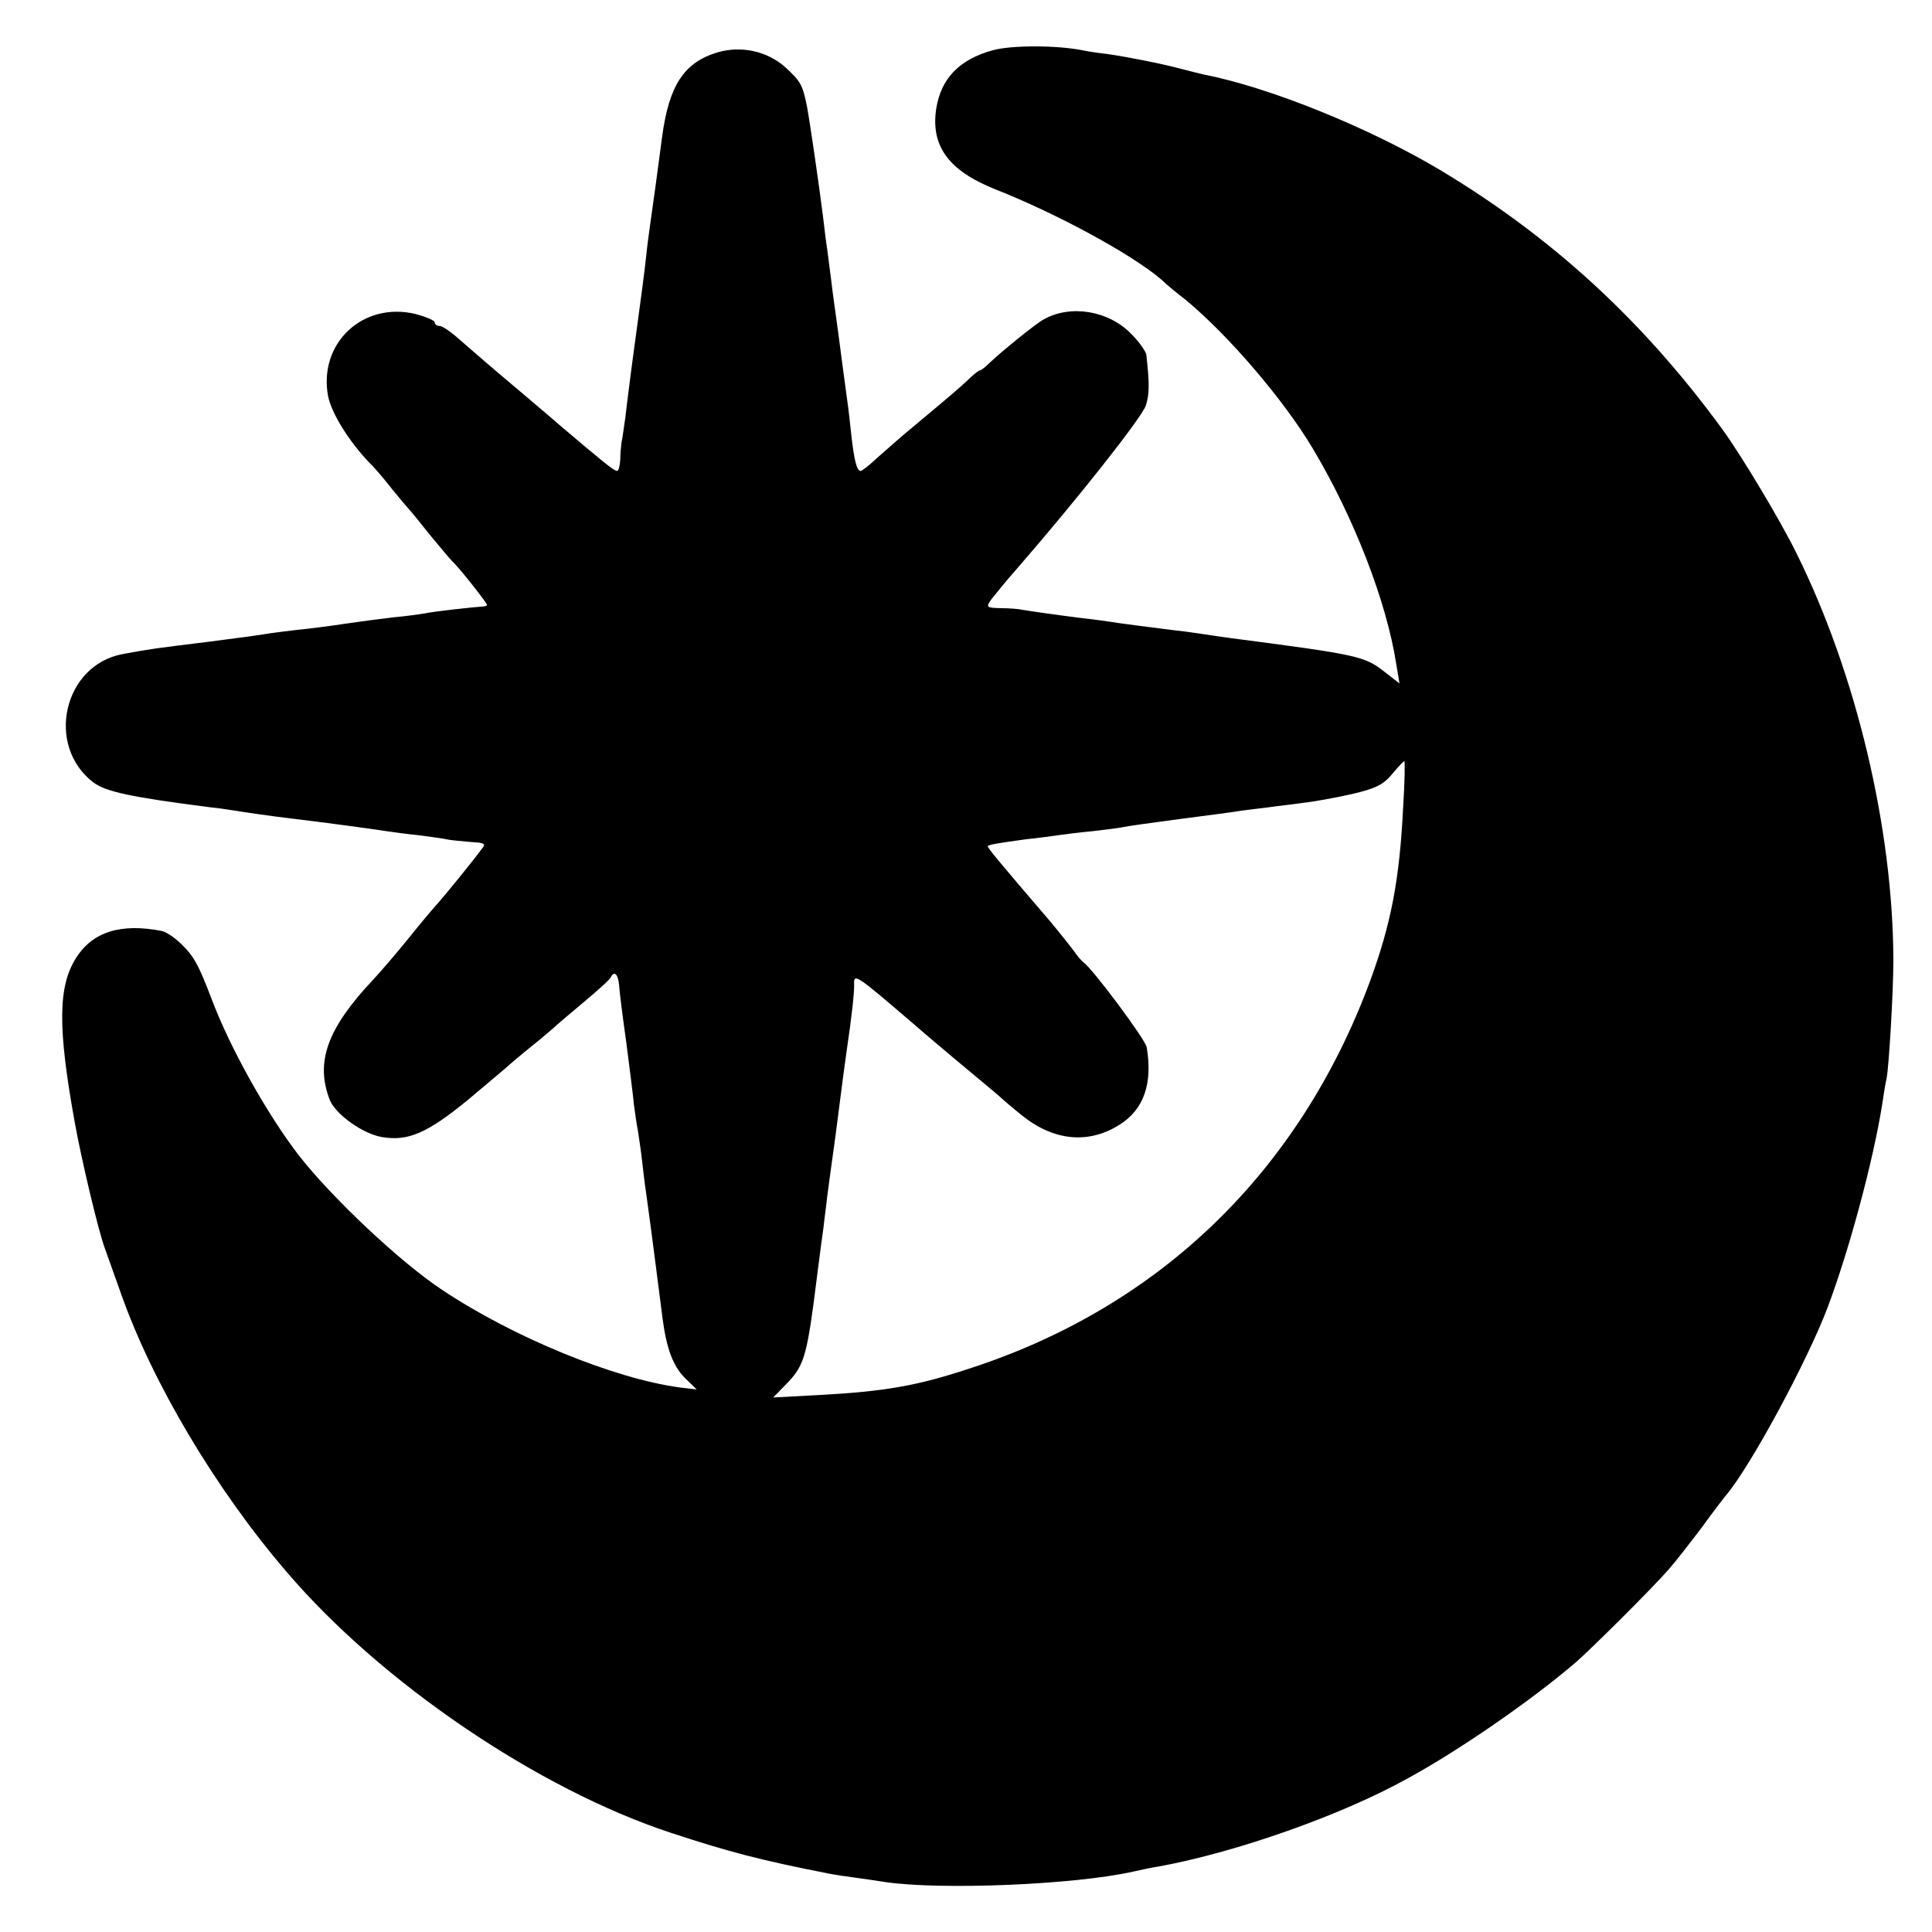
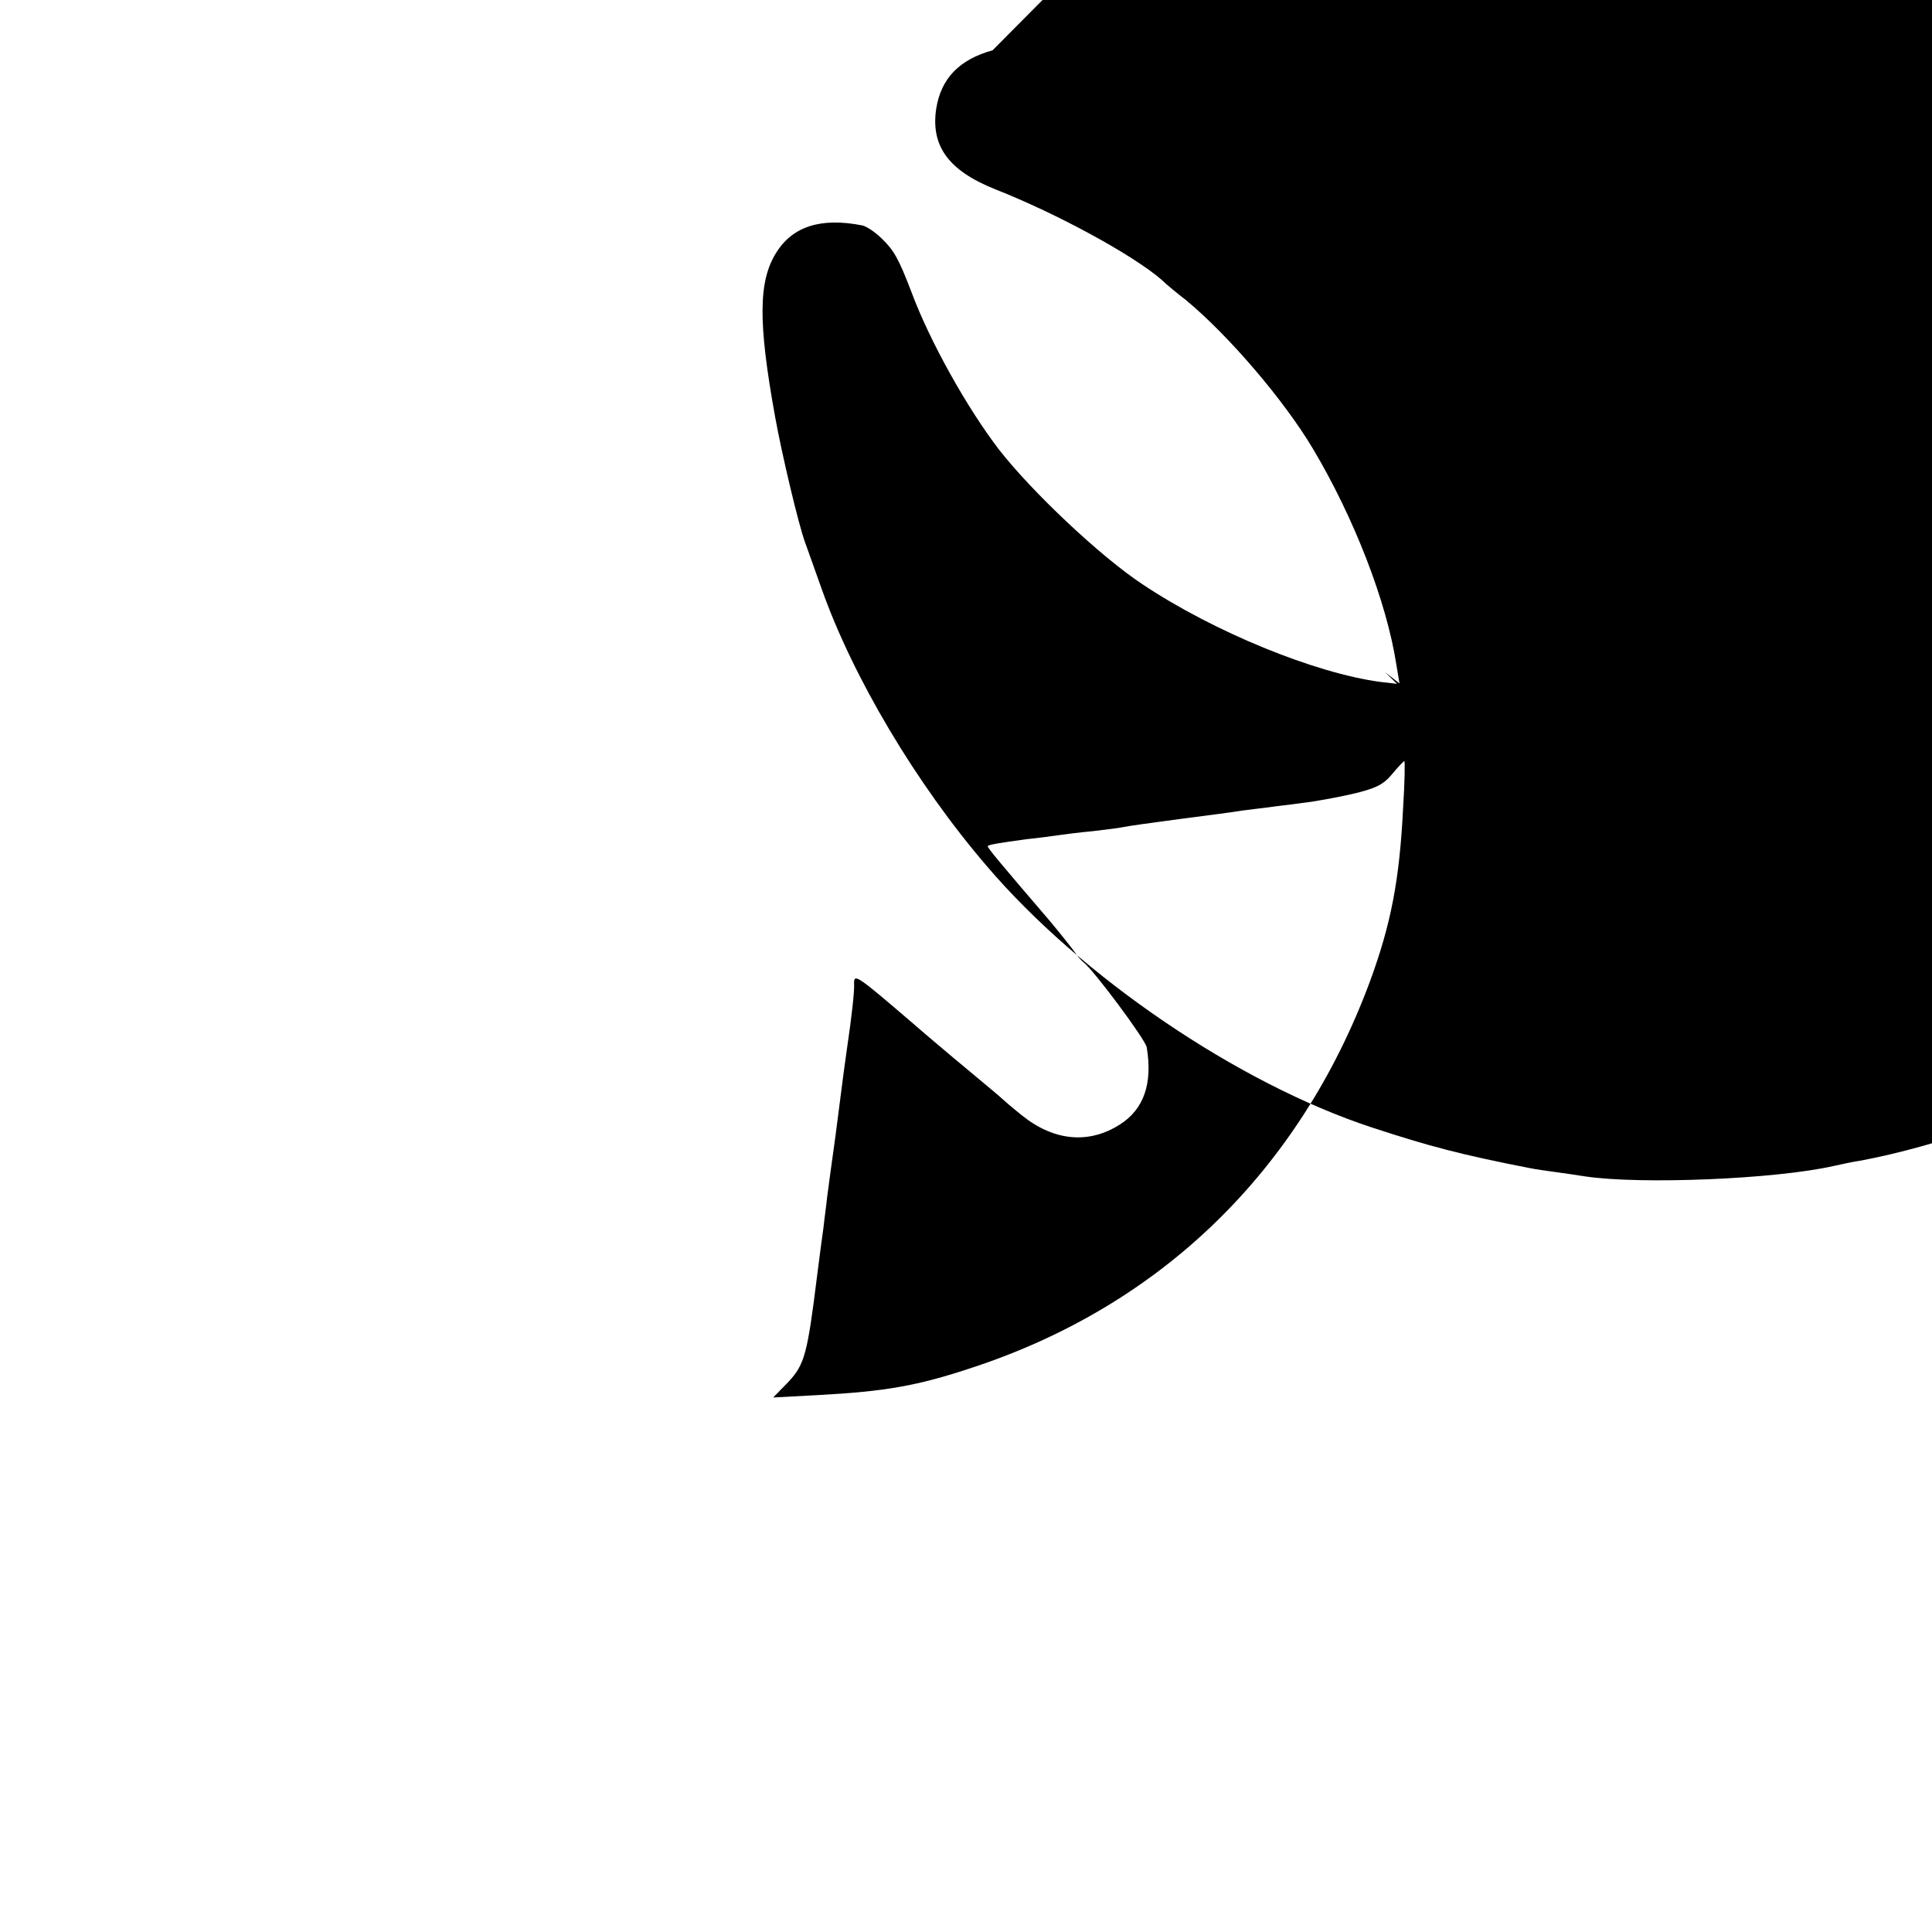
<svg xmlns="http://www.w3.org/2000/svg" version="1.0" width="480pt" height="480pt" viewBox="0 0 480 480" preserveAspectRatio="xMidYMid meet">
  <g transform="translate(0,480) scale(0.1,-0.1)" fill="#000000" stroke="none">
-     <path d="M2466 4675 c-83 -23 -128 -70 -140 -145 -14 -93 31 -154 146 -200 155 -61 344 -164 415 -226 11 -11 38 -33 60 -50 106 -88 243 -248 315 -369 102 -171 183 -380 207 -535 l8 -48 -36 28 c-51 40 -64 43 -386 85 -22 3 -56 8 -75 11 -19 3 -51 7 -70 9 -55 7 -134 17 -150 20 -8 1 -40 6 -70 9 -78 10 -133 18 -150 21 -8 2 -32 4 -53 4 -37 1 -38 2 -24 22 9 11 35 44 60 72 154 177 315 381 324 410 9 30 9 53 1 126 -1 7 -17 31 -37 51 -56 58 -150 74 -217 37 -22 -12 -103 -78 -136 -109 -10 -10 -20 -18 -23 -18 -3 0 -13 -8 -23 -17 -21 -21 -52 -47 -137 -118 -33 -27 -76 -65 -95 -82 -19 -18 -38 -33 -42 -33 -9 0 -16 26 -23 90 -3 30 -8 72 -11 92 -11 81 -14 105 -19 143 -3 22 -10 75 -16 117 -5 43 -12 92 -14 110 -3 18 -7 53 -10 78 -10 81 -34 244 -40 275 -11 55 -16 63 -54 98 -45 40 -109 54 -168 37 -84 -25 -121 -83 -138 -210 -7 -55 -25 -186 -30 -220 -2 -14 -7 -50 -10 -80 -3 -30 -15 -120 -26 -200 -11 -80 -22 -167 -25 -195 -4 -27 -8 -57 -10 -65 -1 -8 -3 -27 -3 -42 -1 -16 -4 -28 -8 -28 -8 0 -39 26 -144 115 -25 22 -60 51 -76 65 -94 79 -140 119 -172 147 -20 18 -42 33 -48 33 -7 0 -13 4 -13 9 0 5 -22 14 -48 21 -131 31 -241 -73 -217 -204 9 -44 53 -114 104 -167 9 -8 32 -35 51 -59 19 -24 40 -48 45 -54 6 -6 30 -36 54 -66 25 -30 49 -59 55 -65 16 -14 86 -103 86 -108 0 -2 -6 -4 -12 -4 -19 -1 -120 -12 -143 -17 -11 -2 -47 -7 -80 -10 -33 -4 -87 -11 -120 -16 -33 -5 -86 -12 -118 -15 -32 -4 -66 -8 -76 -10 -10 -2 -76 -11 -147 -20 -131 -16 -138 -17 -209 -30 -147 -27 -193 -227 -73 -319 32 -23 89 -36 293 -62 22 -2 51 -7 65 -9 25 -4 71 -11 145 -20 53 -6 194 -25 225 -30 14 -2 49 -7 79 -10 30 -4 63 -8 74 -11 11 -2 37 -4 58 -6 33 -2 37 -4 26 -17 -25 -34 -93 -117 -110 -136 -10 -11 -44 -51 -75 -90 -31 -38 -69 -82 -84 -98 -115 -122 -145 -205 -109 -299 14 -36 82 -85 130 -93 65 -11 113 10 213 92 51 43 98 82 104 88 6 5 30 26 54 45 24 19 48 40 54 45 6 6 40 35 76 65 36 30 67 58 68 63 8 16 18 6 20 -20 1 -16 9 -80 18 -143 8 -63 17 -132 19 -155 3 -22 7 -51 10 -65 2 -14 7 -46 10 -72 3 -26 7 -62 10 -80 8 -59 14 -101 25 -188 6 -47 13 -103 16 -125 10 -76 26 -118 55 -148 l30 -29 -43 5 c-162 22 -412 124 -589 242 -106 70 -276 231 -357 335 -79 103 -171 267 -217 390 -32 84 -44 105 -74 134 -17 17 -39 31 -49 33 -102 20 -172 -2 -213 -67 -45 -71 -46 -173 -3 -410 16 -89 58 -267 74 -310 5 -14 23 -65 41 -115 78 -221 235 -485 410 -689 234 -275 625 -541 957 -650 143 -47 223 -68 392 -101 14 -3 43 -7 65 -10 22 -3 56 -8 75 -11 137 -20 468 -7 615 26 22 5 51 11 65 13 191 35 453 127 618 219 125 68 305 192 417 288 37 32 190 184 230 230 17 19 54 67 83 105 28 39 56 75 61 81 60 71 200 330 251 464 54 143 114 366 136 505 4 28 9 57 11 65 6 29 17 216 17 295 -1 327 -92 711 -241 1011 -38 78 -138 245 -185 309 -196 268 -421 475 -699 642 -176 105 -424 206 -589 238 -8 2 -33 8 -56 14 -48 13 -135 30 -184 37 -19 2 -46 6 -60 9 -65 13 -178 13 -224 0z m1020 -1882 c-9 -180 -30 -289 -83 -433 -175 -470 -519 -804 -988 -958 -135 -45 -215 -59 -382 -68 l-112 -6 38 39 c40 43 47 69 71 263 6 47 13 101 16 121 2 20 7 54 9 75 3 22 12 91 21 154 8 63 17 133 20 155 3 22 7 51 9 65 10 66 18 137 17 153 -1 30 2 28 149 -98 25 -22 68 -58 94 -80 96 -80 120 -100 125 -105 3 -3 25 -22 50 -42 79 -63 165 -71 242 -22 60 38 82 102 67 192 -3 19 -134 195 -158 212 -4 3 -14 14 -22 26 -8 11 -35 45 -60 75 -126 147 -157 184 -155 187 4 4 31 8 96 17 30 3 66 8 80 10 14 2 52 7 85 10 33 4 67 8 75 10 8 2 71 11 140 20 69 9 139 18 155 21 17 2 46 6 65 8 19 3 58 7 85 11 28 3 83 13 123 22 60 14 78 23 100 49 15 18 29 33 31 33 2 1 1 -52 -3 -116z" />
+     <path d="M2466 4675 c-83 -23 -128 -70 -140 -145 -14 -93 31 -154 146 -200 155 -61 344 -164 415 -226 11 -11 38 -33 60 -50 106 -88 243 -248 315 -369 102 -171 183 -380 207 -535 l8 -48 -36 28 l30 -29 -43 5 c-162 22 -412 124 -589 242 -106 70 -276 231 -357 335 -79 103 -171 267 -217 390 -32 84 -44 105 -74 134 -17 17 -39 31 -49 33 -102 20 -172 -2 -213 -67 -45 -71 -46 -173 -3 -410 16 -89 58 -267 74 -310 5 -14 23 -65 41 -115 78 -221 235 -485 410 -689 234 -275 625 -541 957 -650 143 -47 223 -68 392 -101 14 -3 43 -7 65 -10 22 -3 56 -8 75 -11 137 -20 468 -7 615 26 22 5 51 11 65 13 191 35 453 127 618 219 125 68 305 192 417 288 37 32 190 184 230 230 17 19 54 67 83 105 28 39 56 75 61 81 60 71 200 330 251 464 54 143 114 366 136 505 4 28 9 57 11 65 6 29 17 216 17 295 -1 327 -92 711 -241 1011 -38 78 -138 245 -185 309 -196 268 -421 475 -699 642 -176 105 -424 206 -589 238 -8 2 -33 8 -56 14 -48 13 -135 30 -184 37 -19 2 -46 6 -60 9 -65 13 -178 13 -224 0z m1020 -1882 c-9 -180 -30 -289 -83 -433 -175 -470 -519 -804 -988 -958 -135 -45 -215 -59 -382 -68 l-112 -6 38 39 c40 43 47 69 71 263 6 47 13 101 16 121 2 20 7 54 9 75 3 22 12 91 21 154 8 63 17 133 20 155 3 22 7 51 9 65 10 66 18 137 17 153 -1 30 2 28 149 -98 25 -22 68 -58 94 -80 96 -80 120 -100 125 -105 3 -3 25 -22 50 -42 79 -63 165 -71 242 -22 60 38 82 102 67 192 -3 19 -134 195 -158 212 -4 3 -14 14 -22 26 -8 11 -35 45 -60 75 -126 147 -157 184 -155 187 4 4 31 8 96 17 30 3 66 8 80 10 14 2 52 7 85 10 33 4 67 8 75 10 8 2 71 11 140 20 69 9 139 18 155 21 17 2 46 6 65 8 19 3 58 7 85 11 28 3 83 13 123 22 60 14 78 23 100 49 15 18 29 33 31 33 2 1 1 -52 -3 -116z" />
  </g>
</svg>